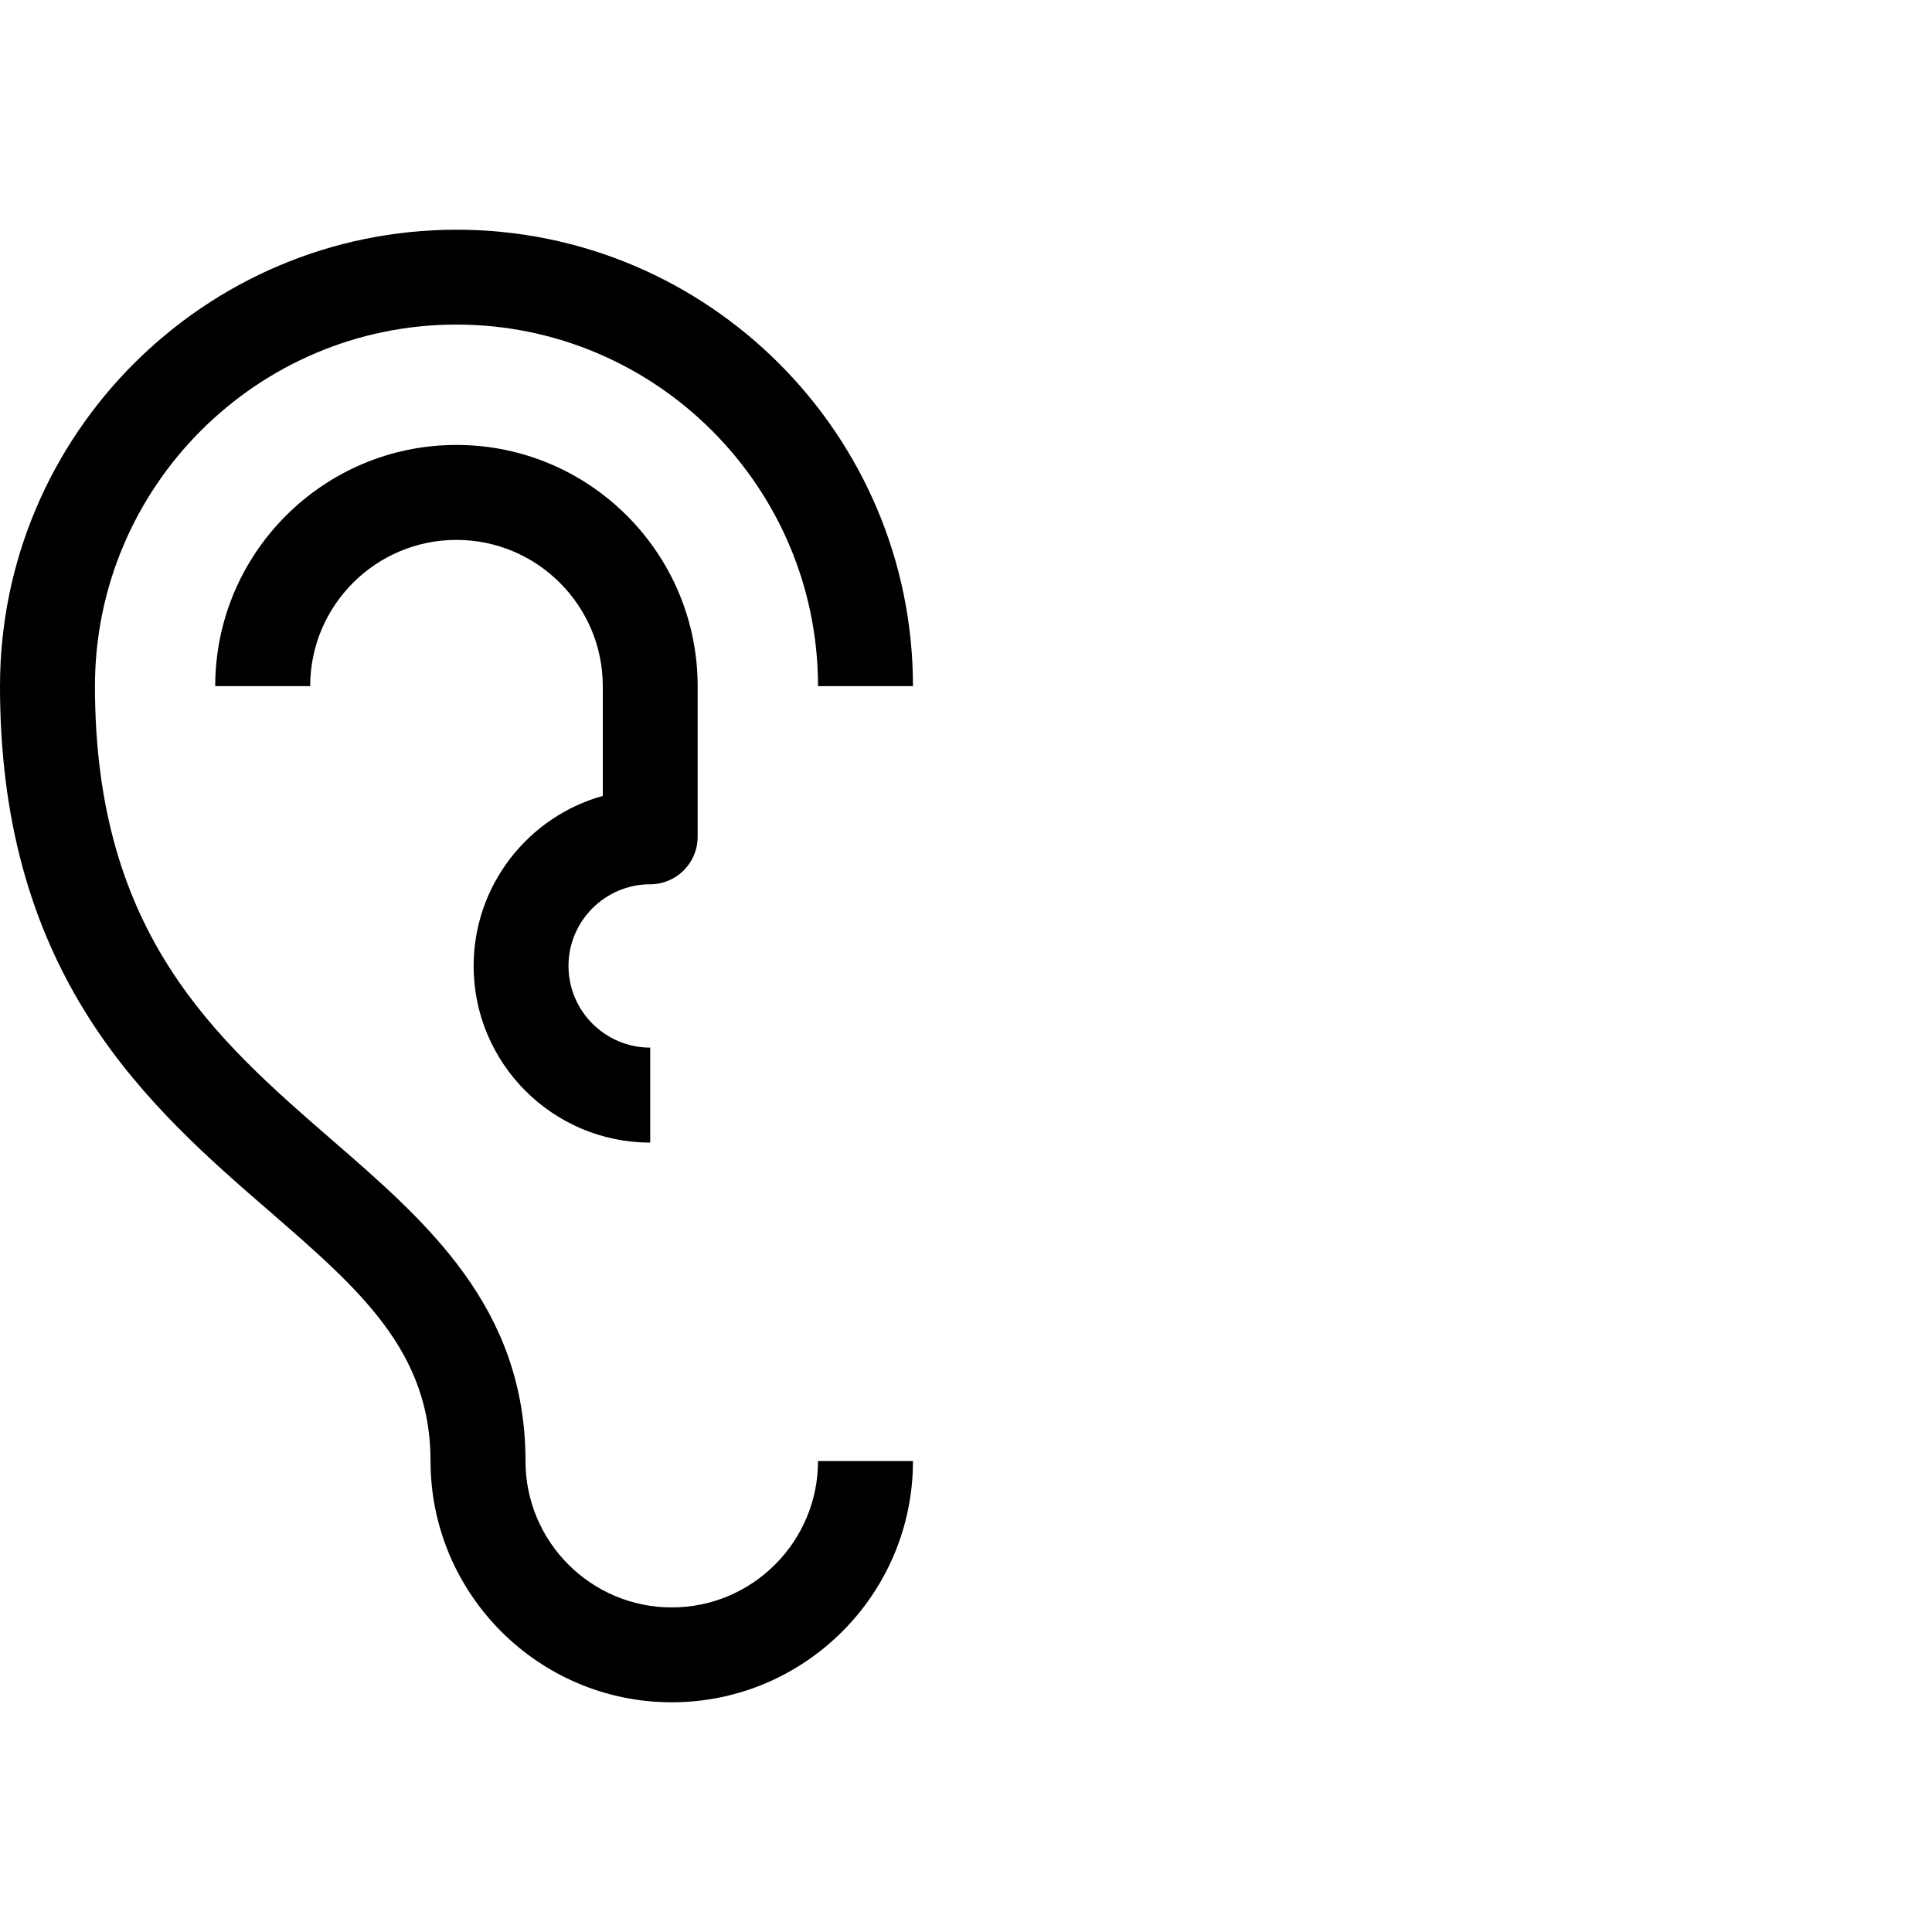
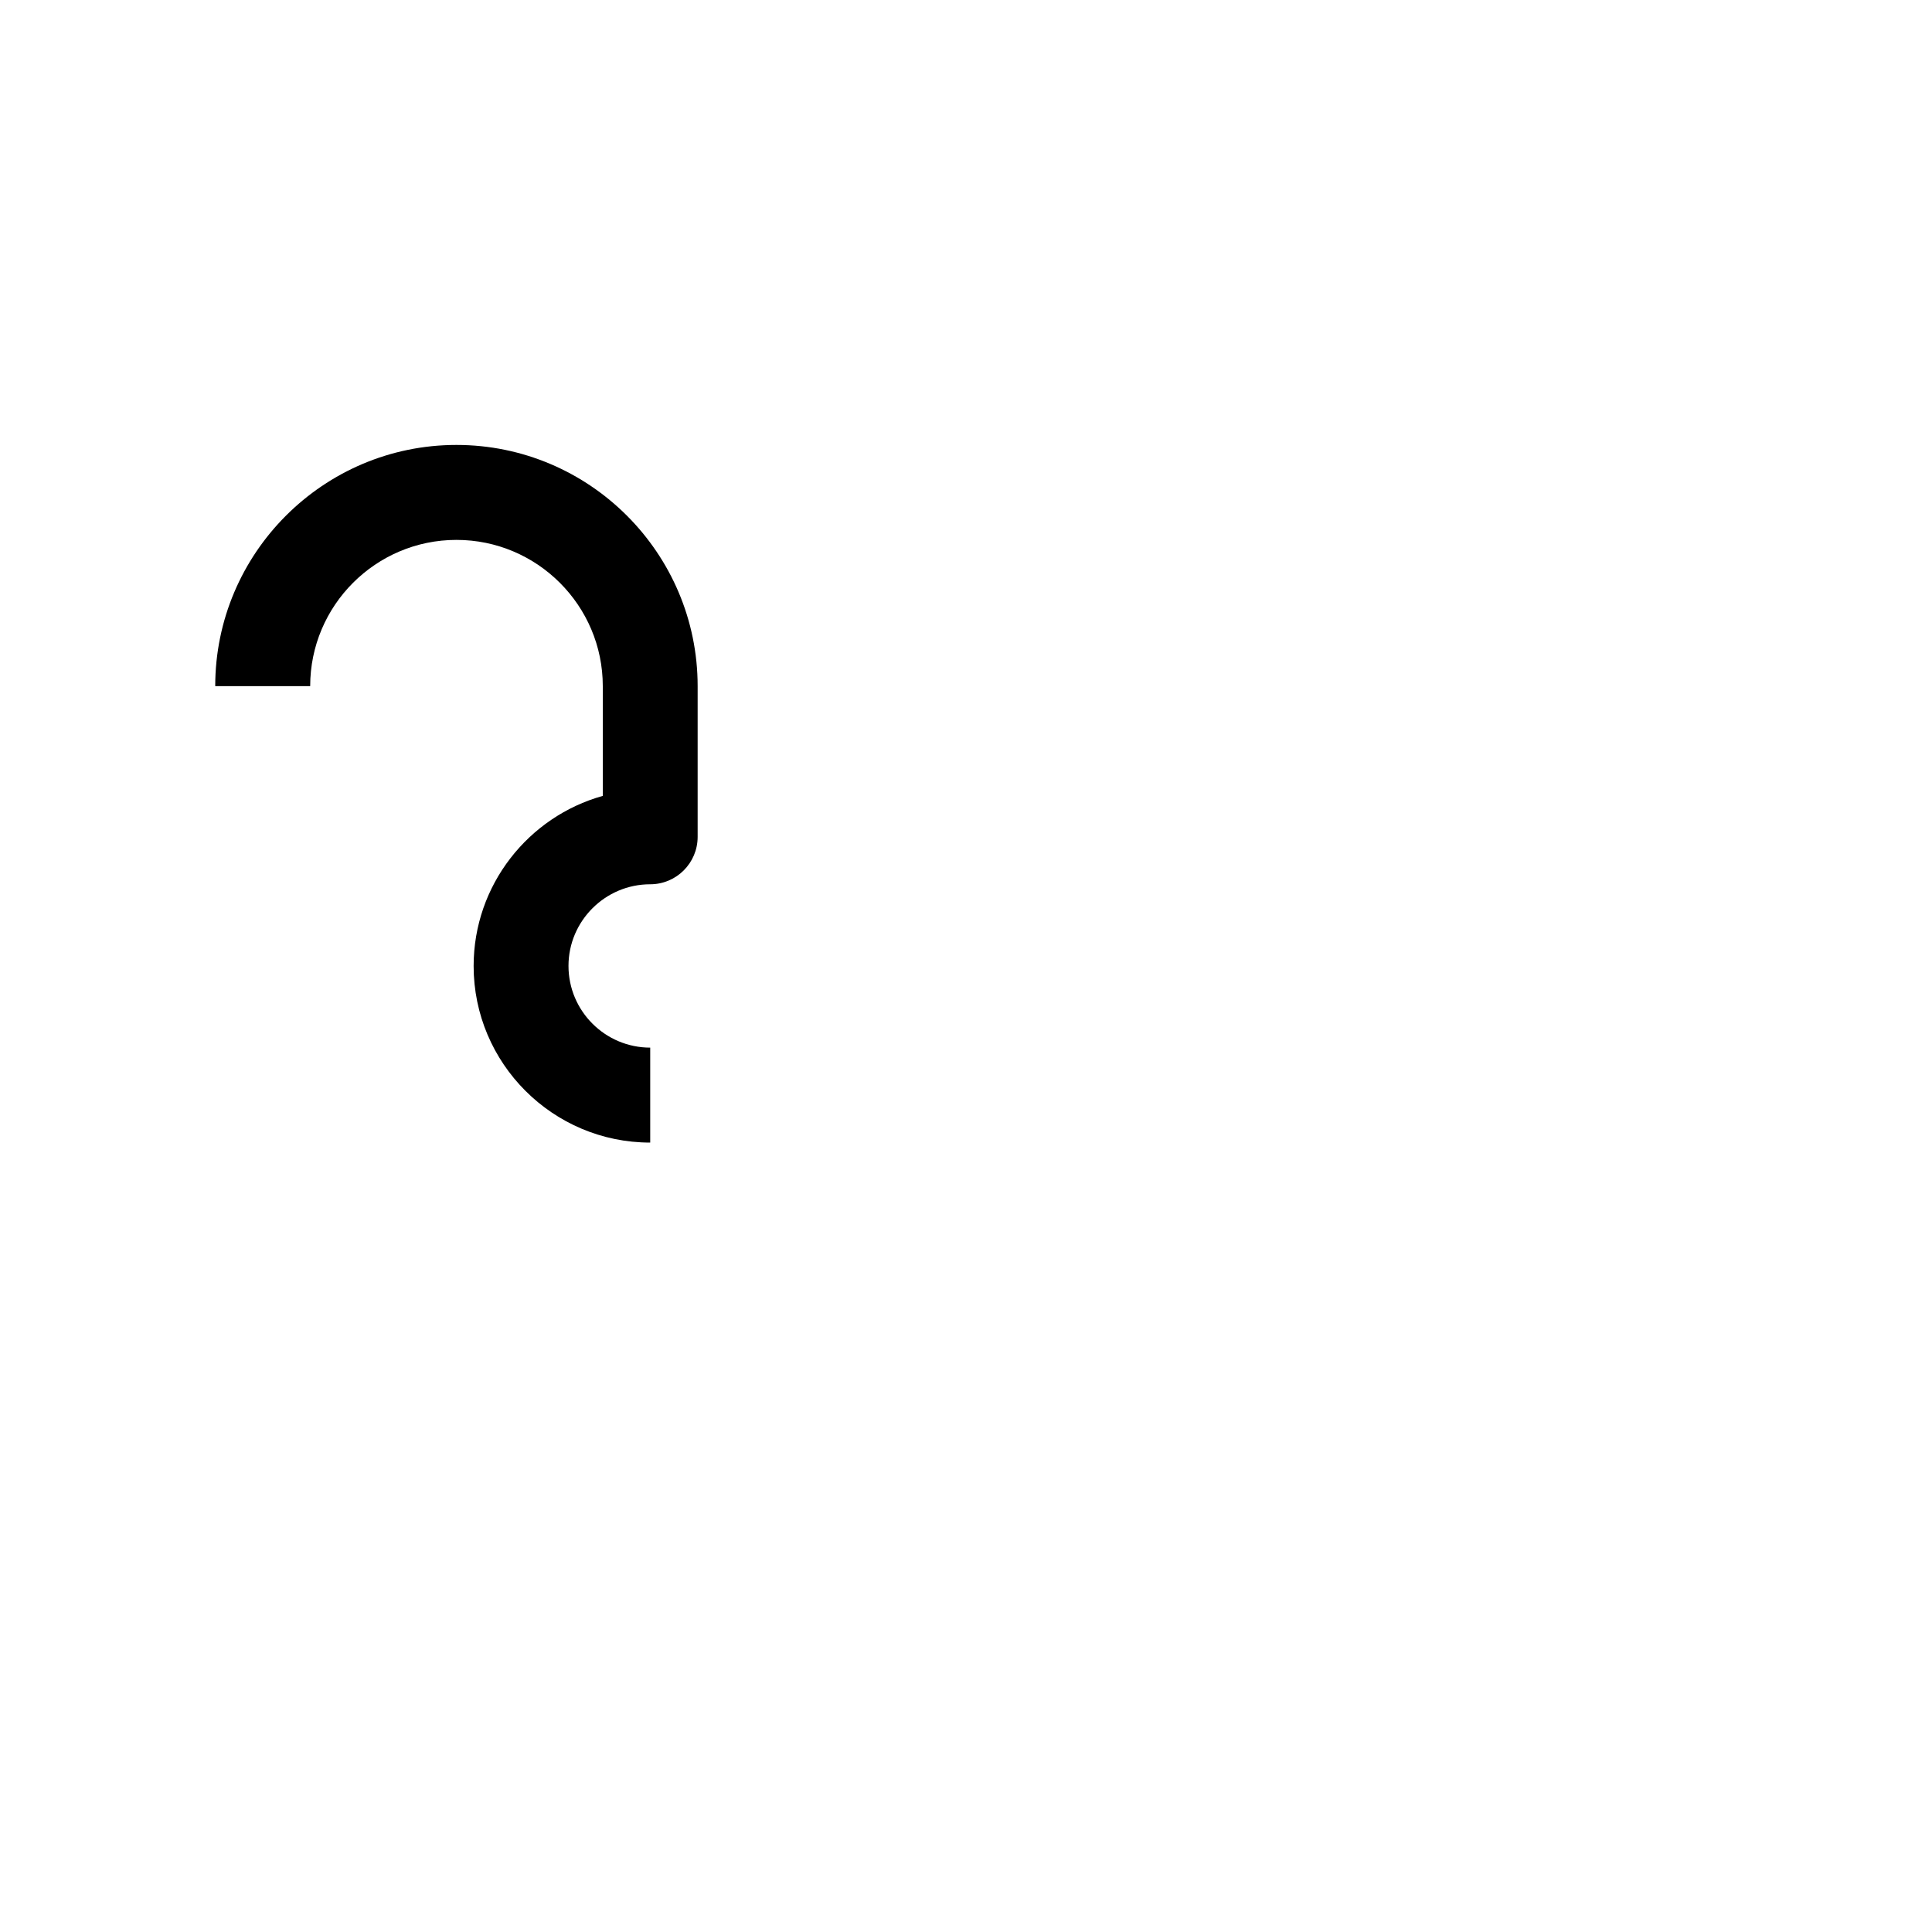
<svg xmlns="http://www.w3.org/2000/svg" id="Layer_1" x="0px" y="0px" viewBox="0 0 2000 2000" style="enable-background:new 0 0 2000 2000;" xml:space="preserve">
  <g>
-     <path d="M695.4,1664c-83.5,0-151.4-67.9-151.4-151.4c0-158.8-101.8-247.1-200.2-332.4C223.1,1075.4,98.3,967.2,98.3,710.3 C98.3,503.9,266.2,336,472.5,336s374.3,167.9,374.3,374.3h98.3c0-260.5-212-472.5-472.5-472.5S0,449.8,0,710.3 C0,844.6,30.4,957.4,92.9,1055c54.1,84.5,124.4,145.5,186.5,199.3c92.9,80.6,166.3,144.3,166.3,258.2 c0,137.7,112,249.7,249.7,249.7s249.7-112,249.7-249.7h-98.3C846.8,1596,778.9,1664,695.4,1664z" />
    <path d="M673.1,915.4c27.1,0,49.1-22,49.1-49.1v-156c0-137.7-112-249.7-249.7-249.7s-249.7,112-249.7,249.7h98.3 c0-83.5,67.9-151.4,151.4-151.4S624,626.8,624,710.3v113.6c-77,21.5-133.7,92.3-133.7,176.1c0,100.8,82,182.8,182.8,182.8v-98.3 c-46.6,0-84.6-37.9-84.6-84.6C588.5,953.4,626.5,915.4,673.1,915.4z" />
  </g>
</svg>